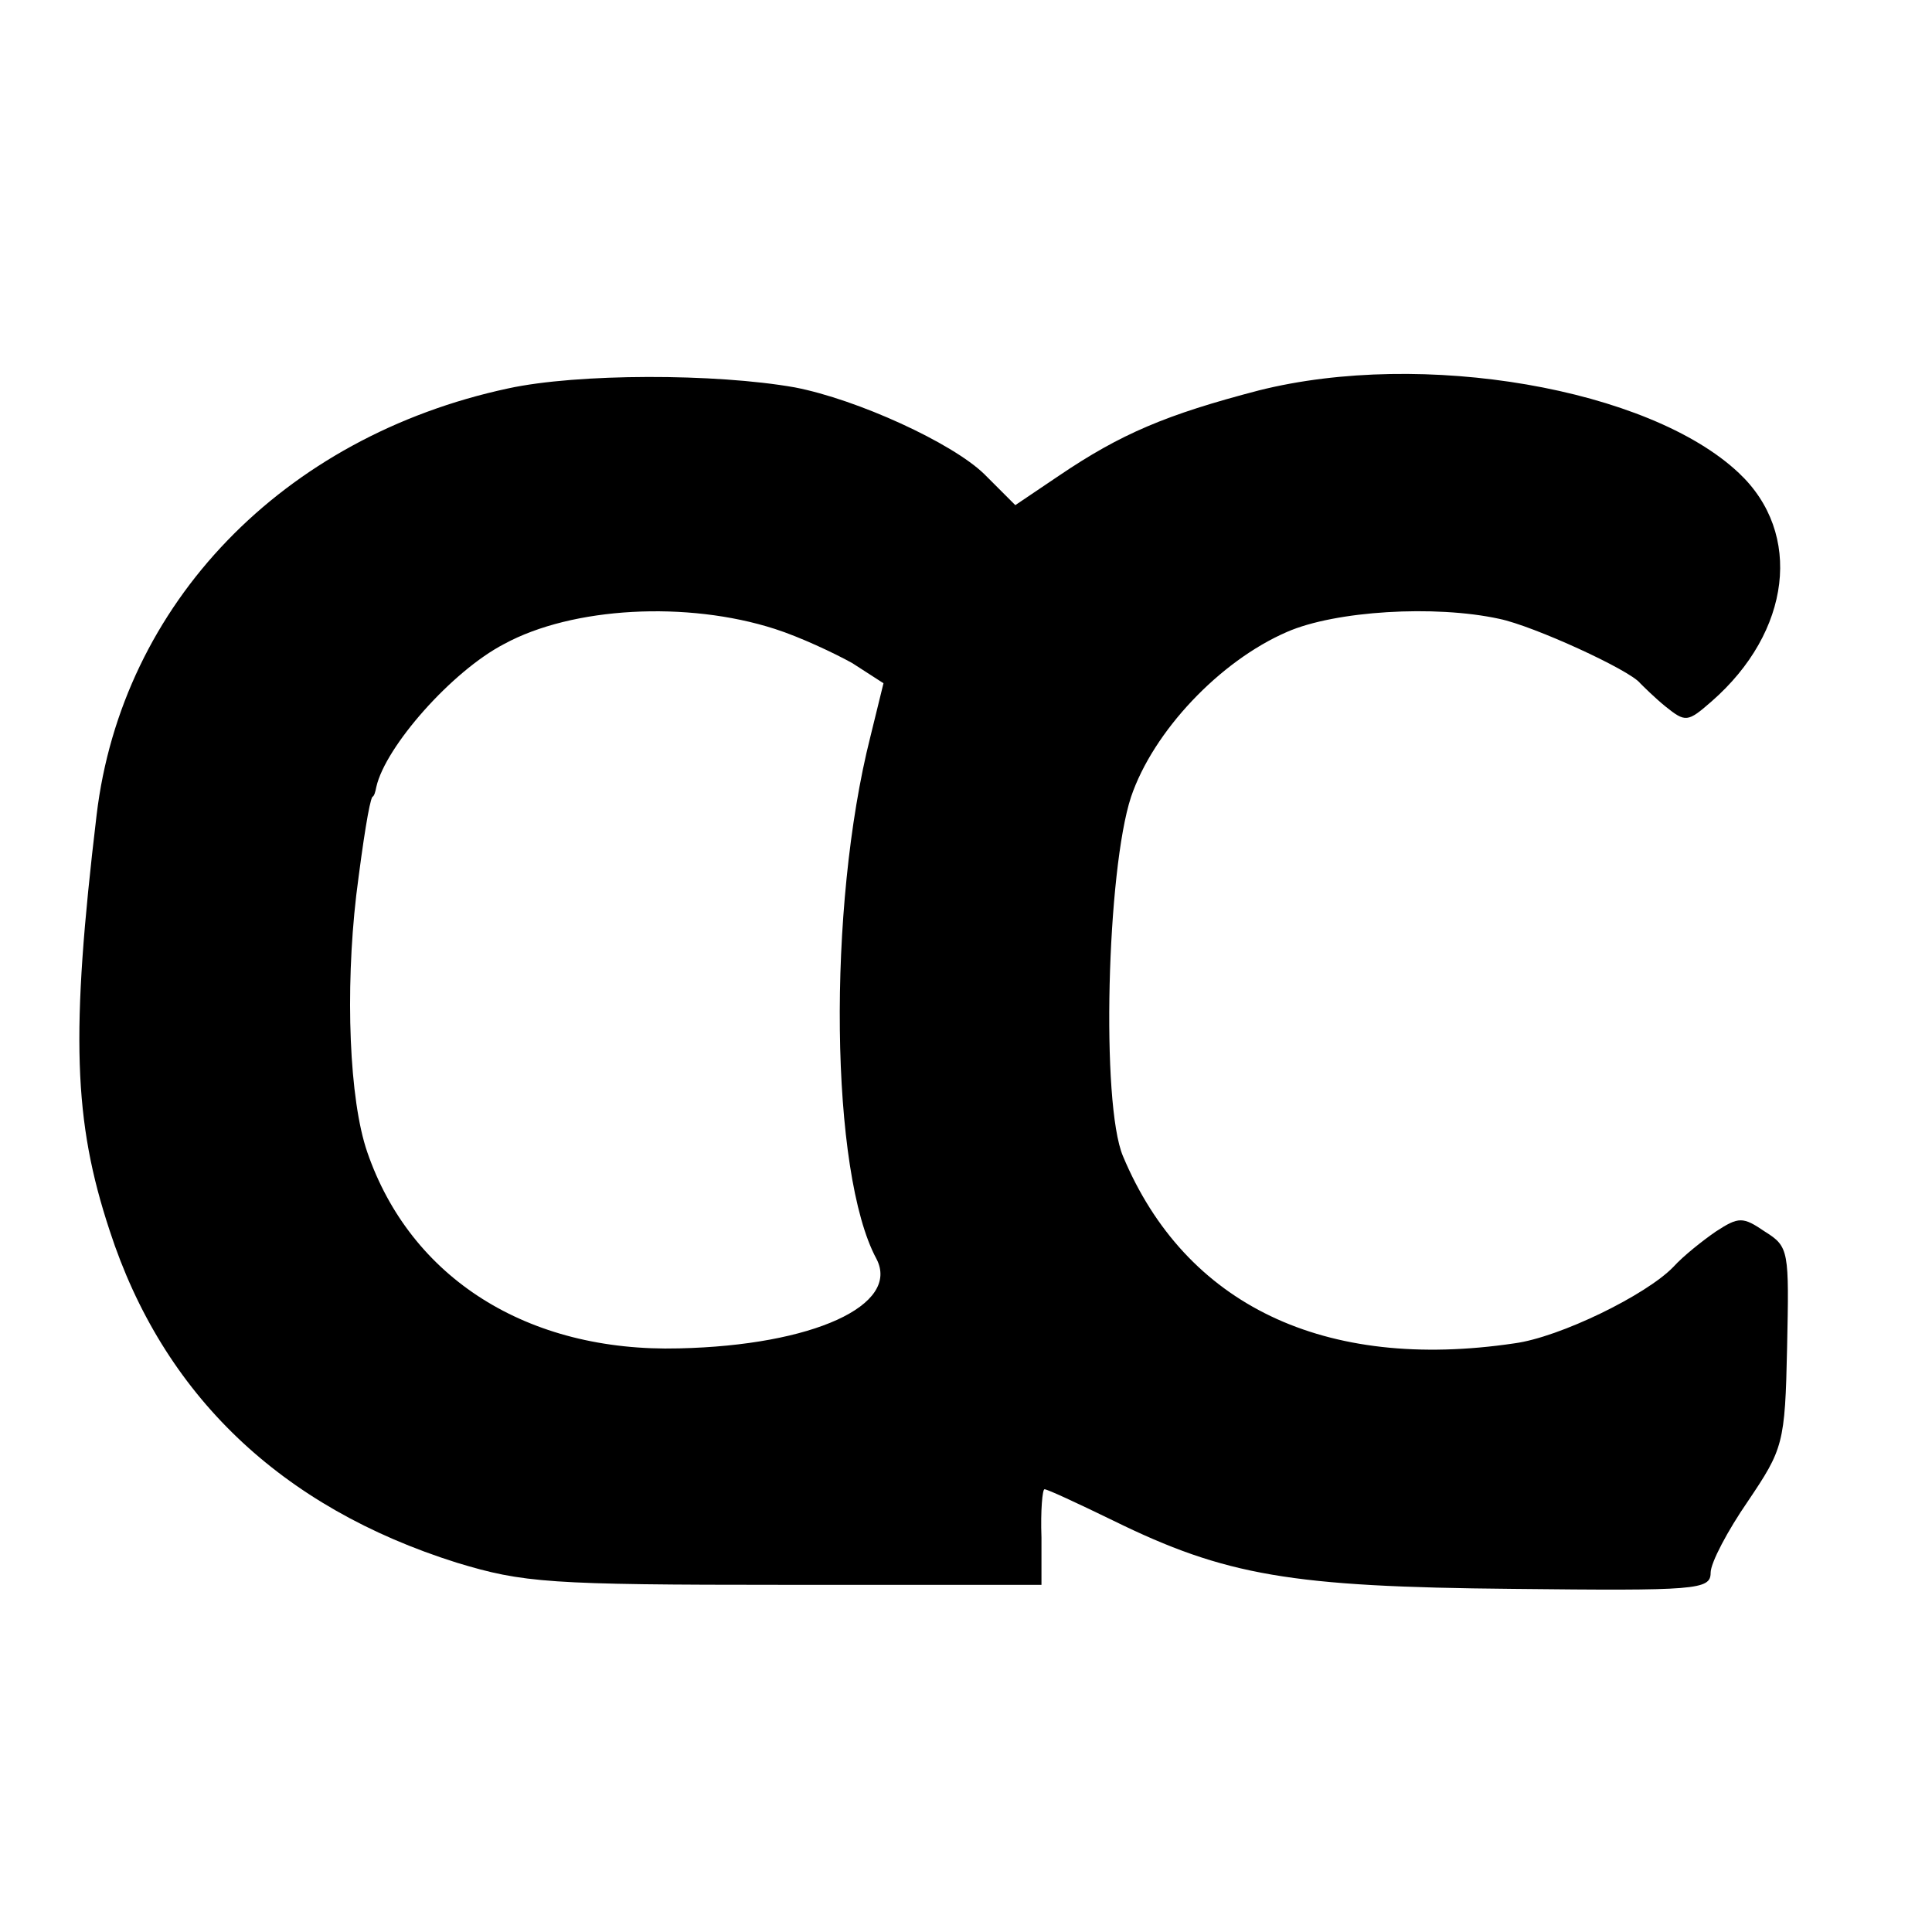
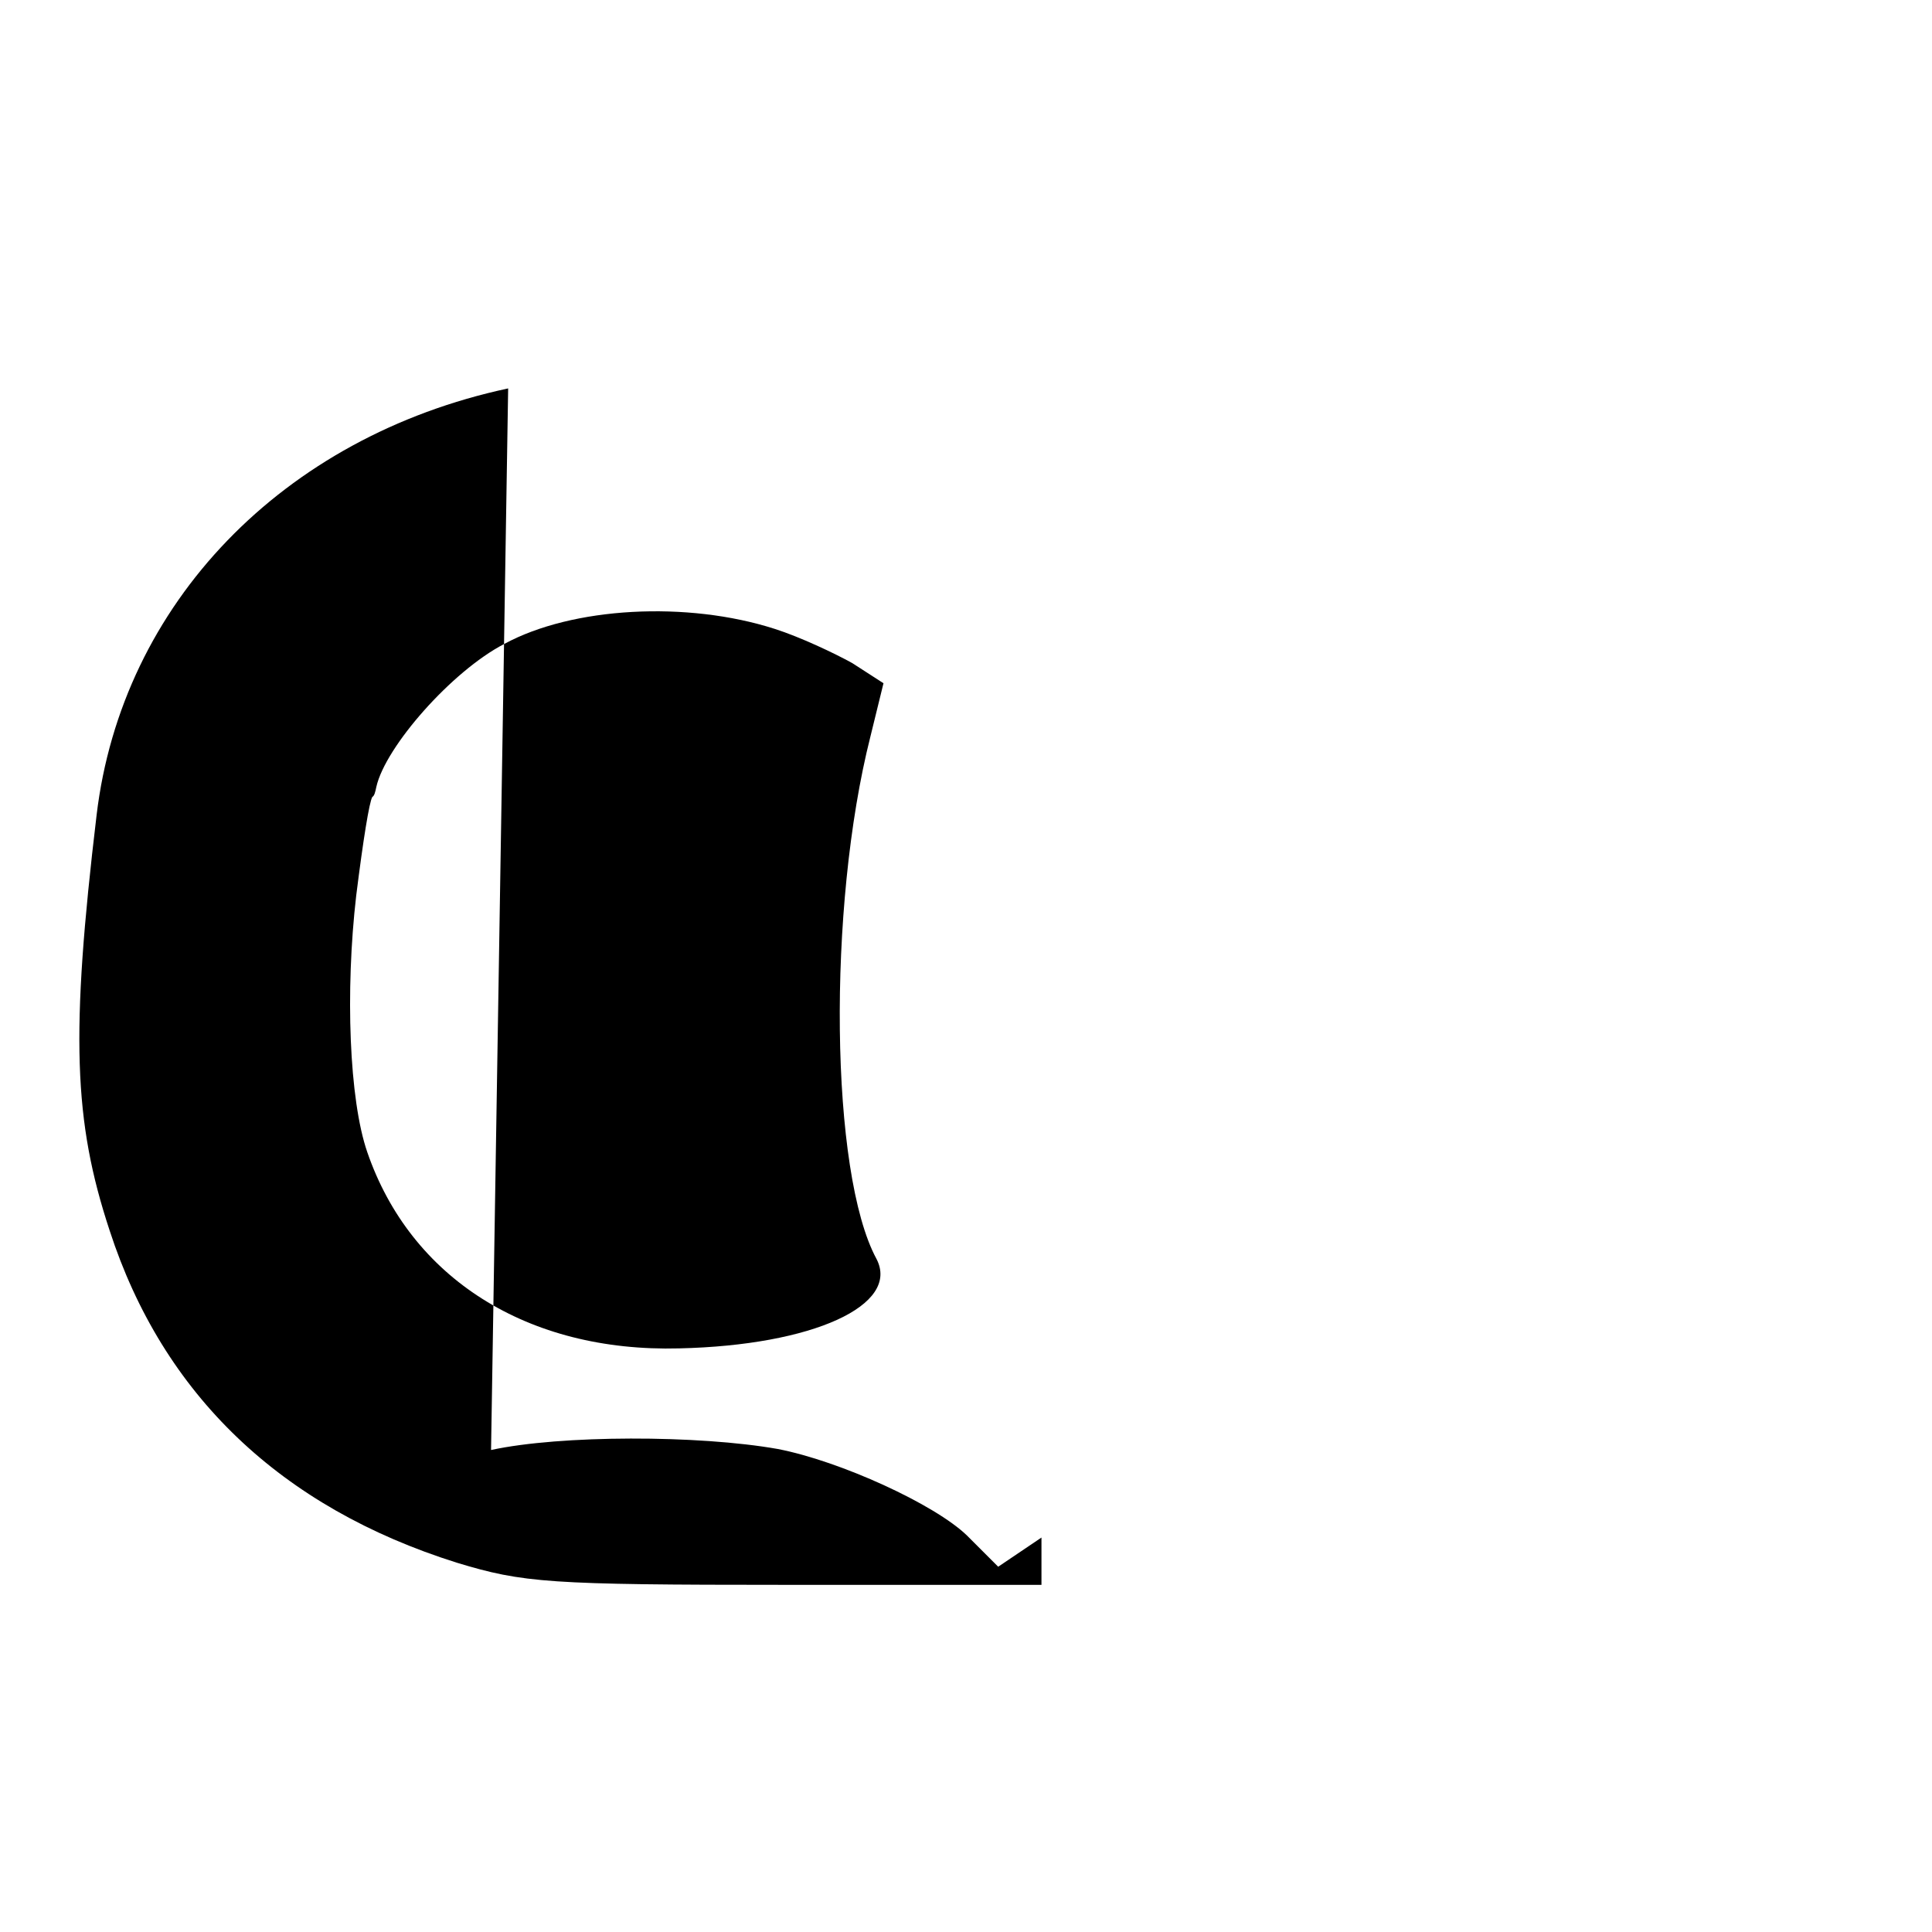
<svg xmlns="http://www.w3.org/2000/svg" version="1.0" width="192pt" height="192pt" viewBox="0 0 192 192" preserveAspectRatio="xMidYMid meet">
  <g transform="translate(0,192) scale(0.1,-0.1)" fill="#000000" stroke="none">
-     <path d="M505 1534 c-224 -48 -384 -214 -409 -424 -26 -218 -23 -304 13 -413 53 -163 170 -275 345 -330 66 -20 91 -22 326 -22 l255 0 0 47 c-1 27 1 48 3 48 3 0 33 -14 68 -31 112 -55 177 -66 397 -68 183 -2 197 -1 197 16 0 10 17 42 37 71 35 52 37 57 39 153 2 96 2 100 -22 115 -22 15 -26 15 -49 0 -13 -9 -32 -24 -42 -35 -27 -28 -113 -70 -158 -76 -189 -28 -327 38 -389 186 -22 52 -16 284 8 357 22 65 88 135 155 164 48 21 147 27 211 13 34 -7 130 -51 140 -64 3 -3 14 -14 25 -23 20 -16 22 -16 46 5 79 69 91 167 27 227 -89 84 -314 123 -477 82 -92 -24 -137 -43 -199 -85 l-43 -29 -31 31 c-32 31 -126 74 -188 86 -79 14 -216 14 -285 -1z m265 -239 c25 -8 59 -24 77 -34 l31 -20 -13 -53 c-43 -170 -40 -434 6 -519 24 -46 -63 -86 -196 -89 -151 -4 -267 70 -310 195 -18 52 -22 160 -11 255 7 56 13 93 16 98 2 1 3 5 4 10 9 40 75 115 127 142 68 37 182 43 269 15z" />
+     <path d="M505 1534 c-224 -48 -384 -214 -409 -424 -26 -218 -23 -304 13 -413 53 -163 170 -275 345 -330 66 -20 91 -22 326 -22 l255 0 0 47 l-43 -29 -31 31 c-32 31 -126 74 -188 86 -79 14 -216 14 -285 -1z m265 -239 c25 -8 59 -24 77 -34 l31 -20 -13 -53 c-43 -170 -40 -434 6 -519 24 -46 -63 -86 -196 -89 -151 -4 -267 70 -310 195 -18 52 -22 160 -11 255 7 56 13 93 16 98 2 1 3 5 4 10 9 40 75 115 127 142 68 37 182 43 269 15z" />
  </g>
</svg>